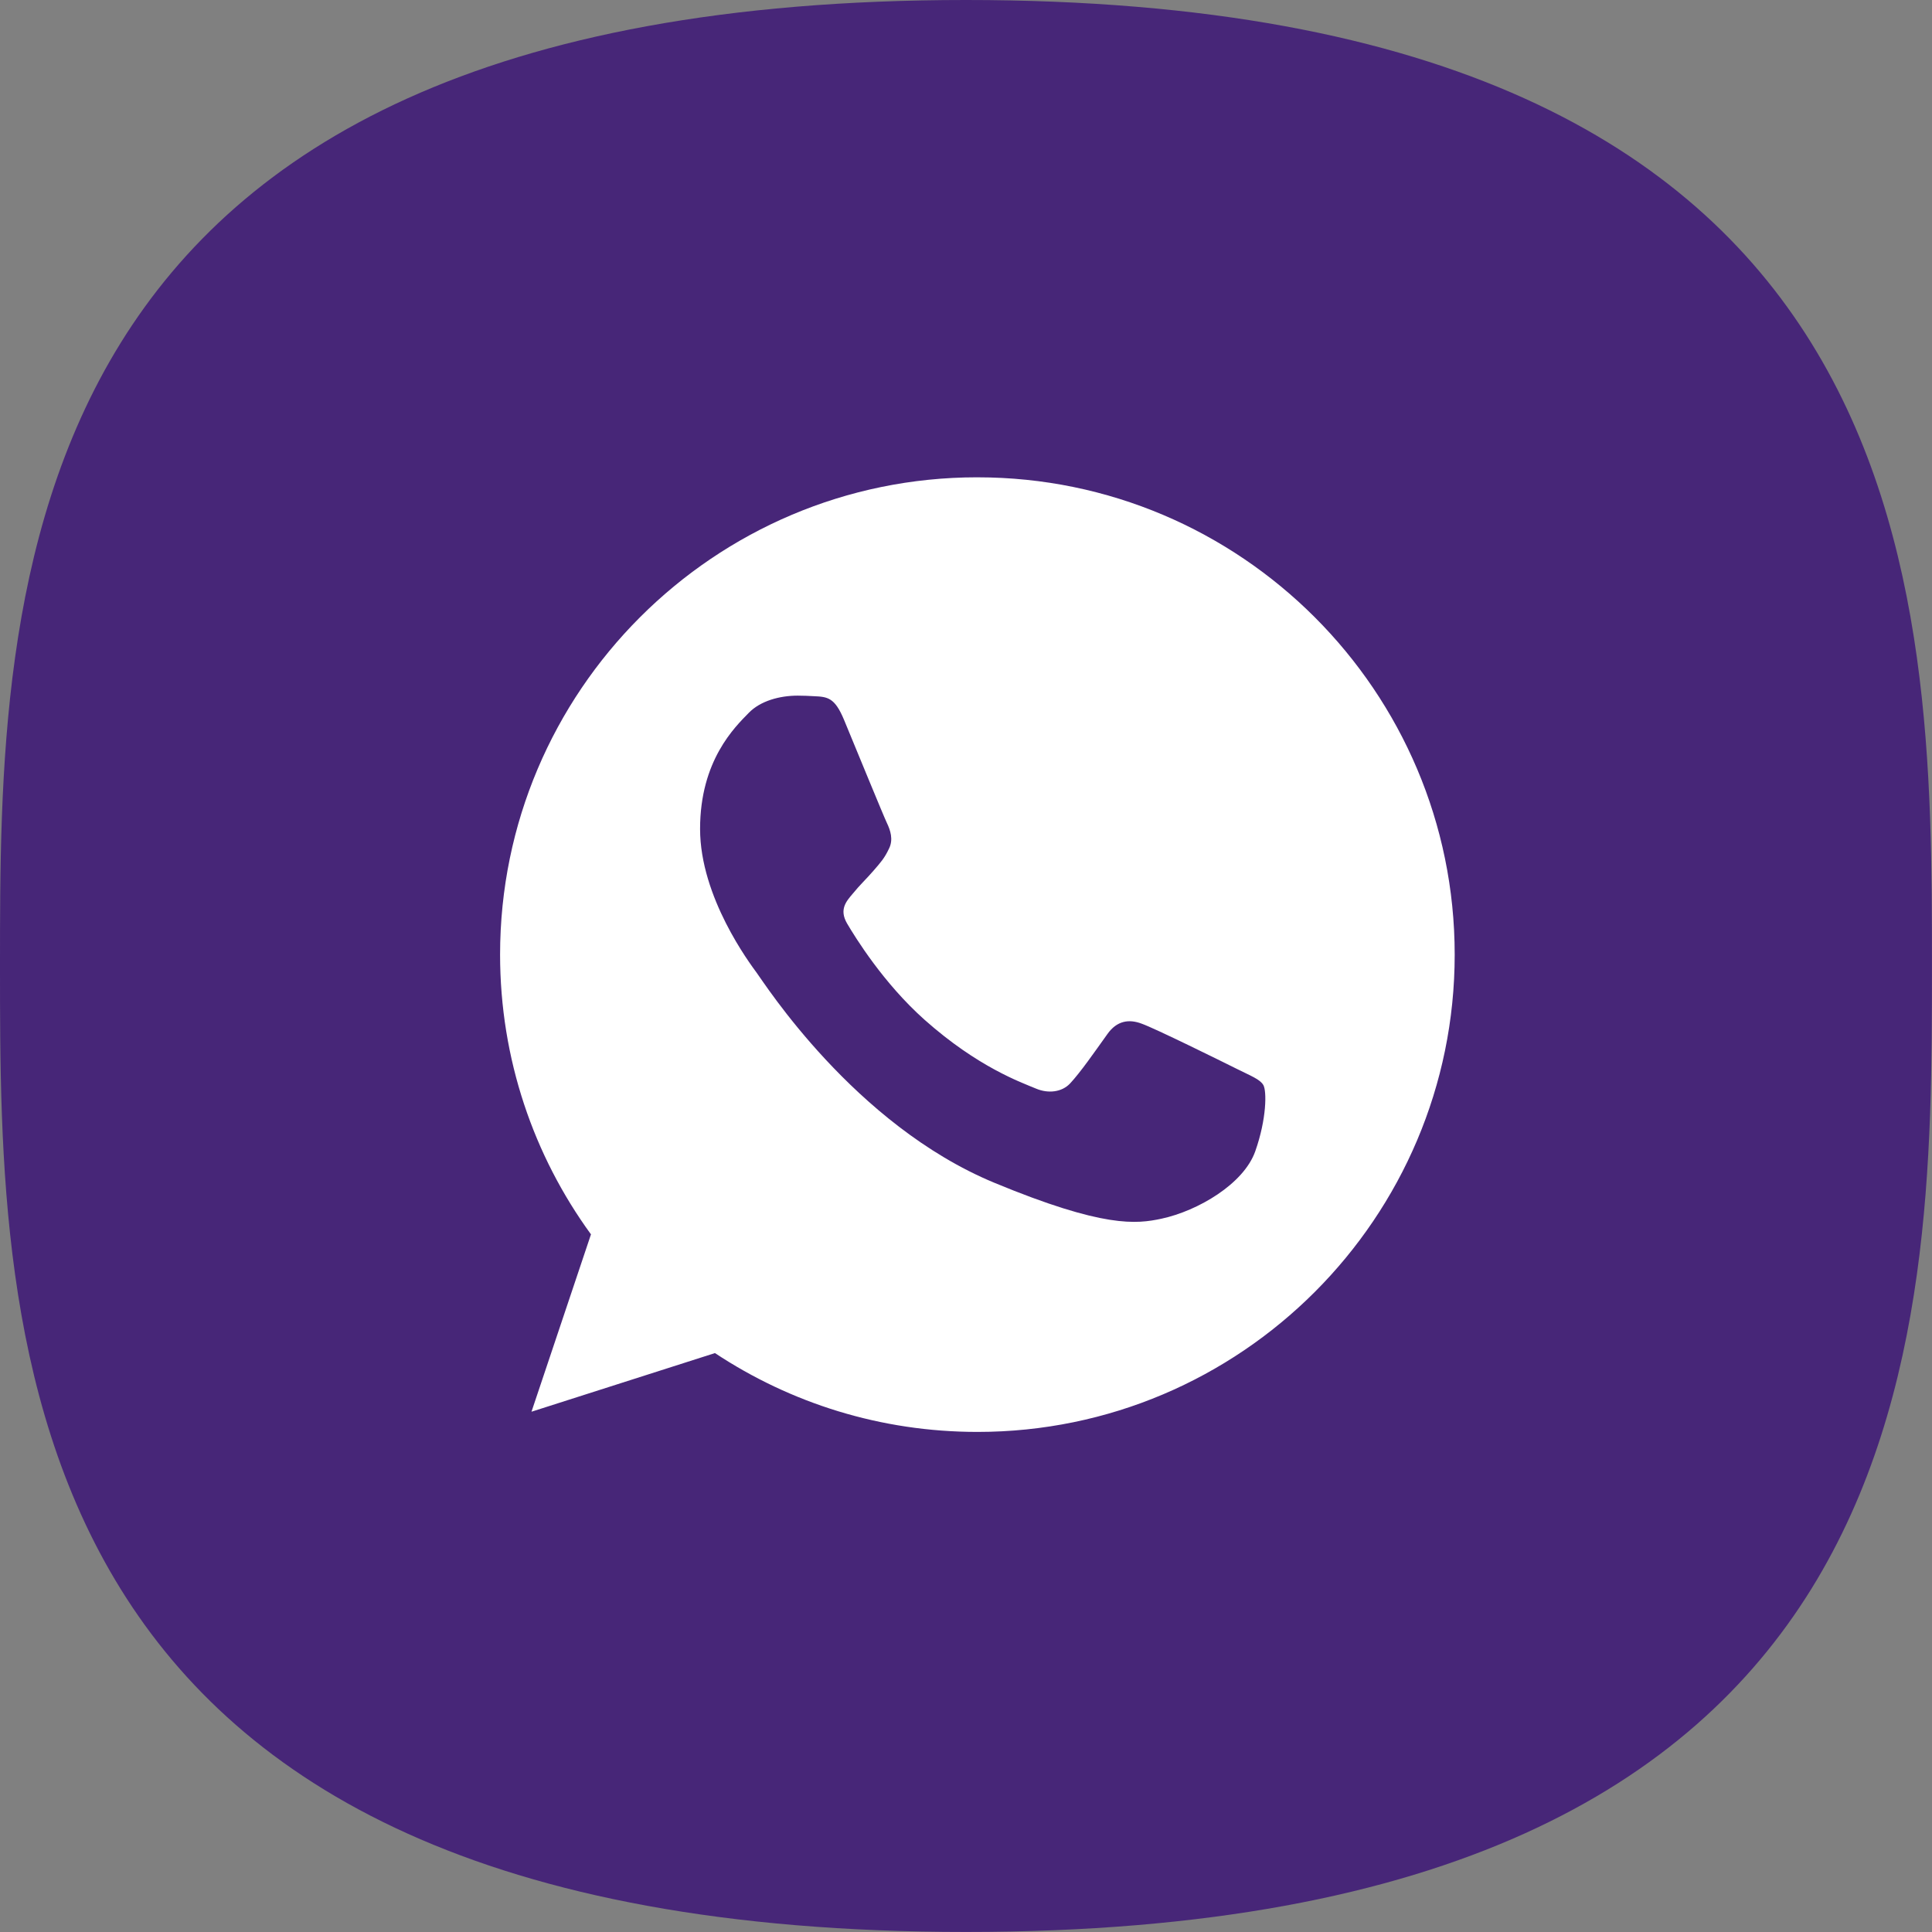
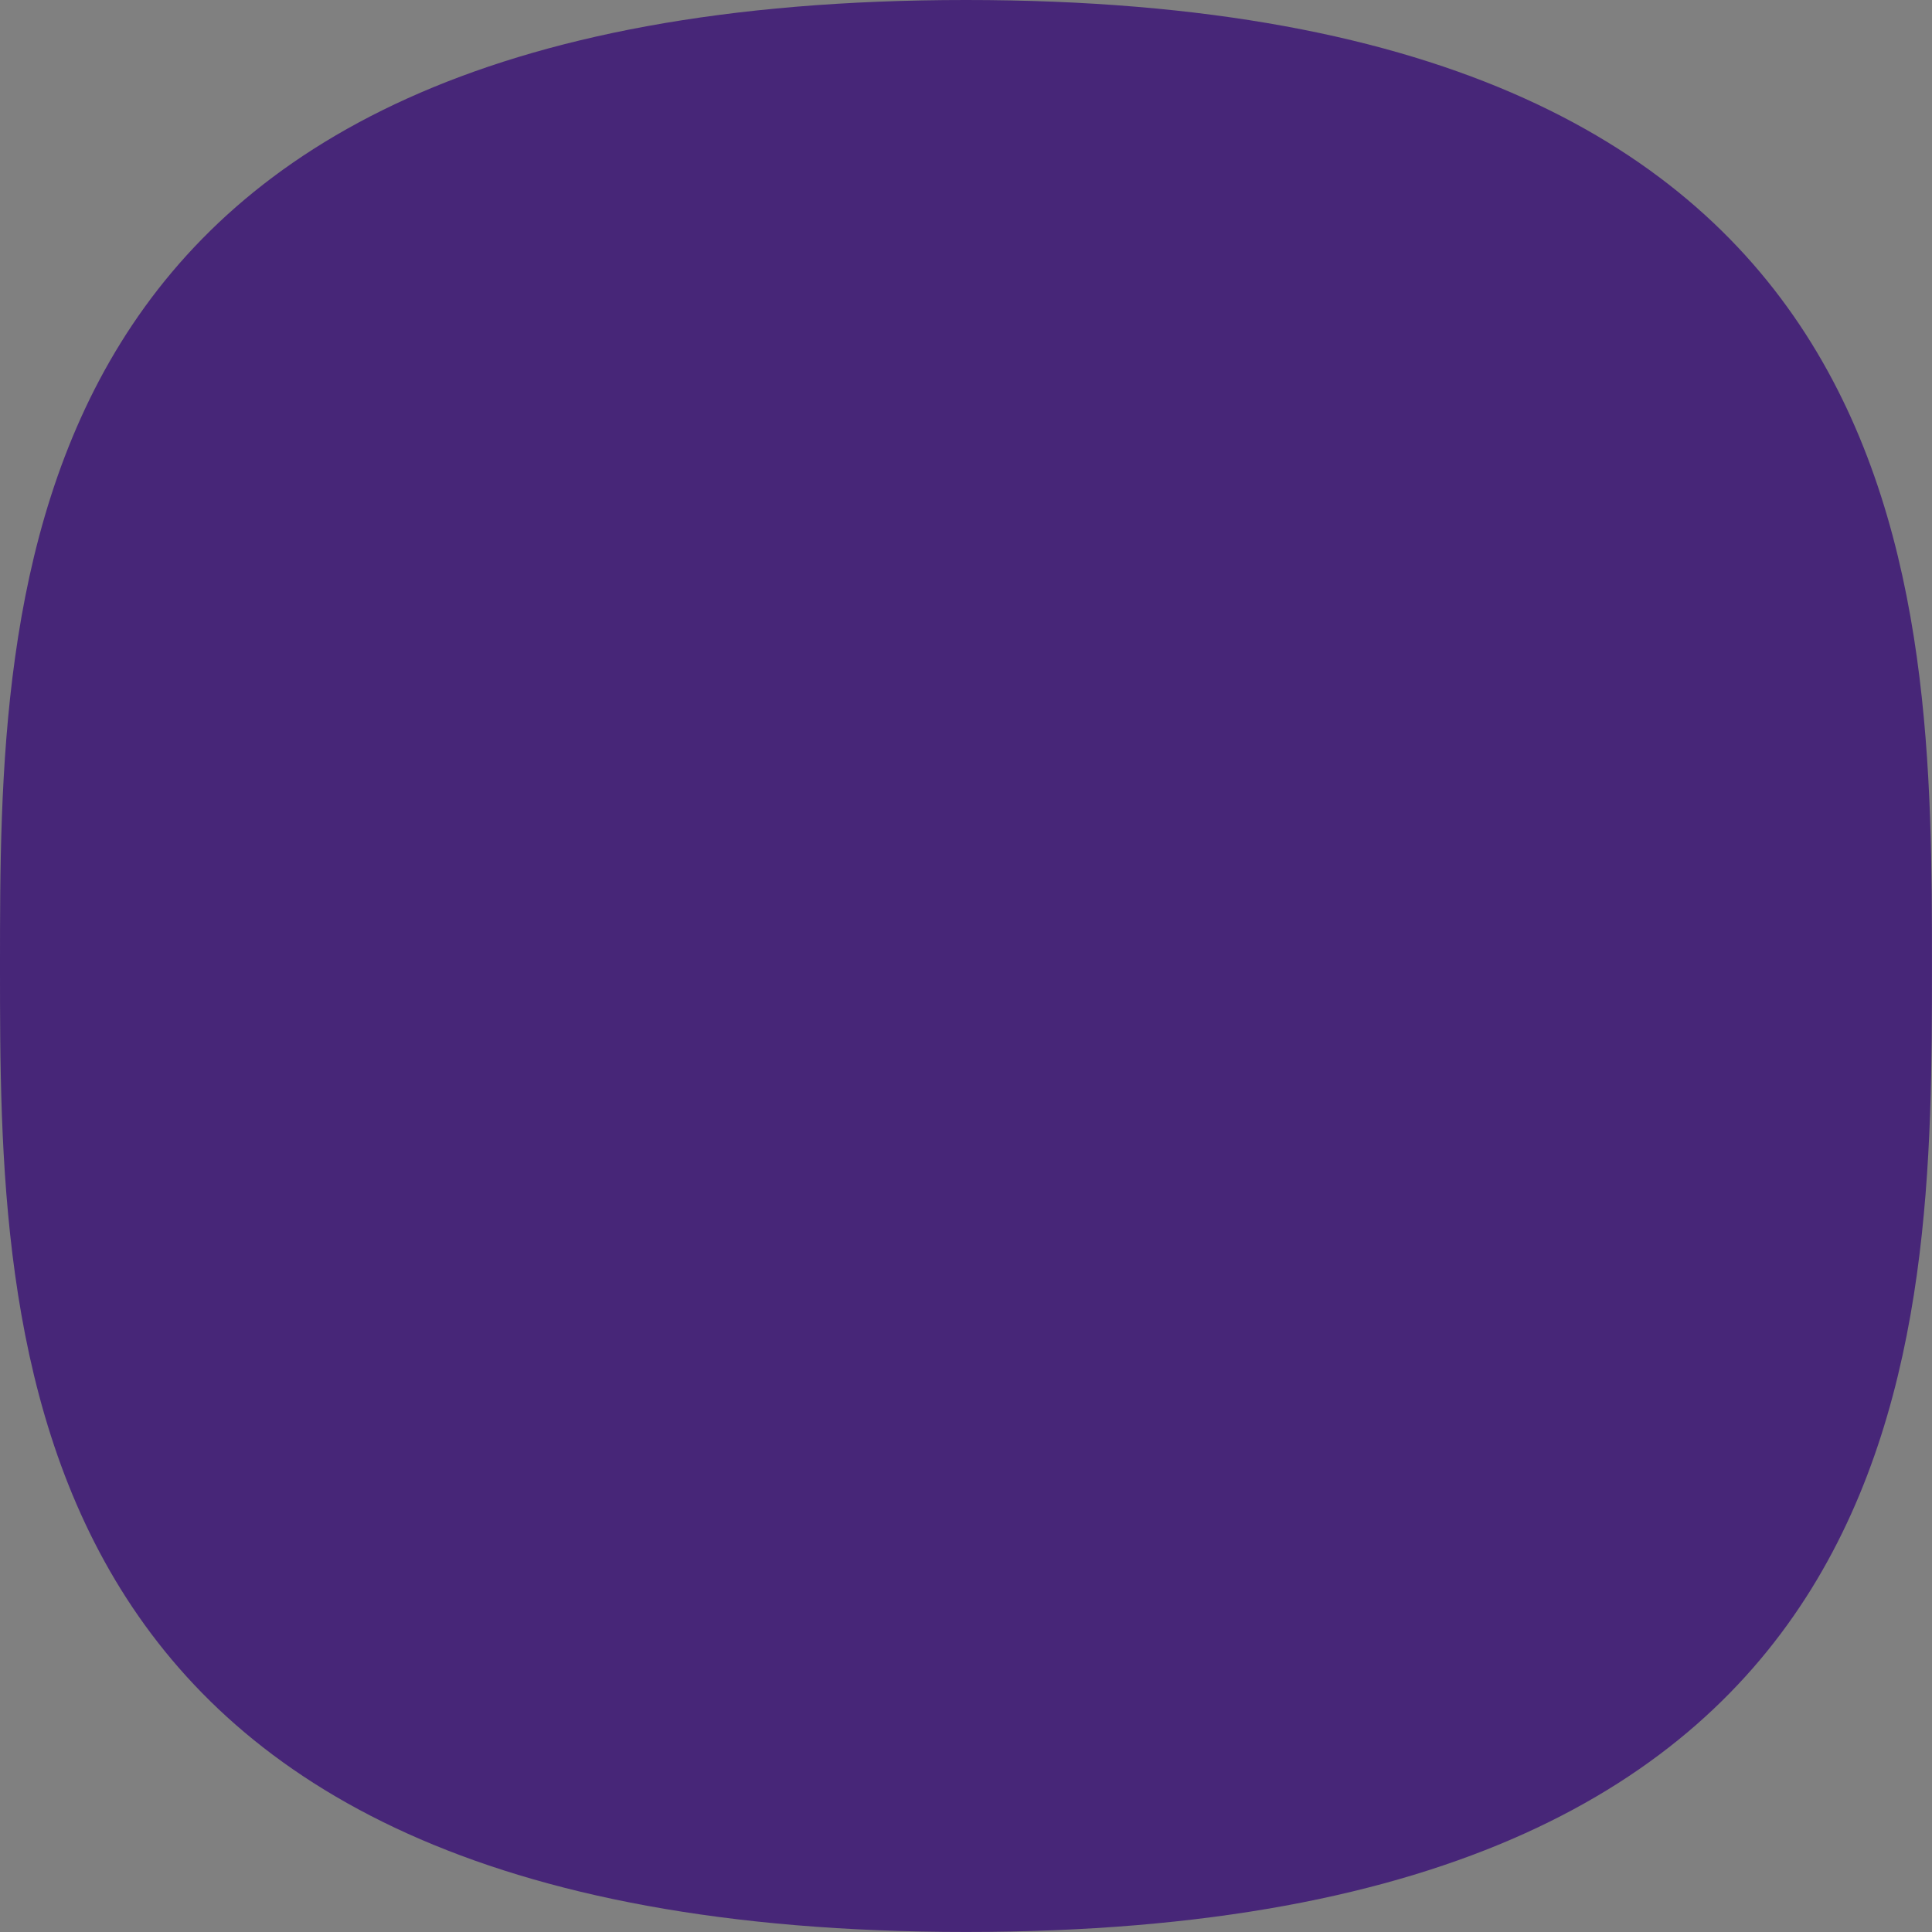
<svg xmlns="http://www.w3.org/2000/svg" width="114" height="114" viewBox="0 0 114 114" fill="none">
  <rect x="0" y="0" width="114" height="114" fill="#808080" stroke="none" />
  <path d="M0 56.999C0 34.94 0 0 56.999 0C113.997 0 113.997 34.94 113.997 56.999C113.997 79.057 113.997 113.997 56.999 113.997C0 113.997 0 79.057 0 56.999Z" fill="#472678" />
-   <path fill-rule="evenodd" clip-rule="evenodd" d="M49.801 42.47C49.255 41.162 48.841 41.113 48.013 41.079C47.732 41.063 47.418 41.047 47.07 41.047C45.993 41.047 44.868 41.361 44.189 42.056C43.362 42.901 41.309 44.871 41.309 48.911C41.309 52.951 44.255 56.858 44.653 57.406C45.067 57.951 50.397 66.362 58.673 69.791C65.145 72.473 67.065 72.224 68.538 71.91C70.69 71.447 73.388 69.856 74.067 67.936C74.746 66.015 74.746 64.376 74.547 64.028C74.348 63.681 73.802 63.483 72.975 63.068C72.147 62.654 68.125 60.667 67.363 60.402C66.618 60.121 65.907 60.221 65.344 61.015C64.549 62.125 63.772 63.251 63.143 63.929C62.646 64.459 61.835 64.526 61.156 64.244C60.246 63.864 57.697 62.969 54.552 60.171C52.118 58.002 50.463 55.304 49.983 54.492C49.503 53.664 49.934 53.184 50.314 52.737C50.728 52.224 51.125 51.86 51.539 51.379C51.953 50.899 52.185 50.651 52.45 50.088C52.731 49.541 52.532 48.978 52.334 48.564C52.135 48.149 50.48 44.109 49.801 42.47ZM57.663 28.164C42.137 28.164 29.508 40.797 29.508 56.328C29.508 62.487 31.494 68.199 34.871 72.835L31.361 83.3L42.187 79.84C46.639 82.787 51.953 84.492 57.68 84.492C73.207 84.492 85.836 71.858 85.836 56.329C85.836 40.798 73.207 28.165 57.68 28.165H57.664V28.164H57.663Z" fill="white" />
</svg>